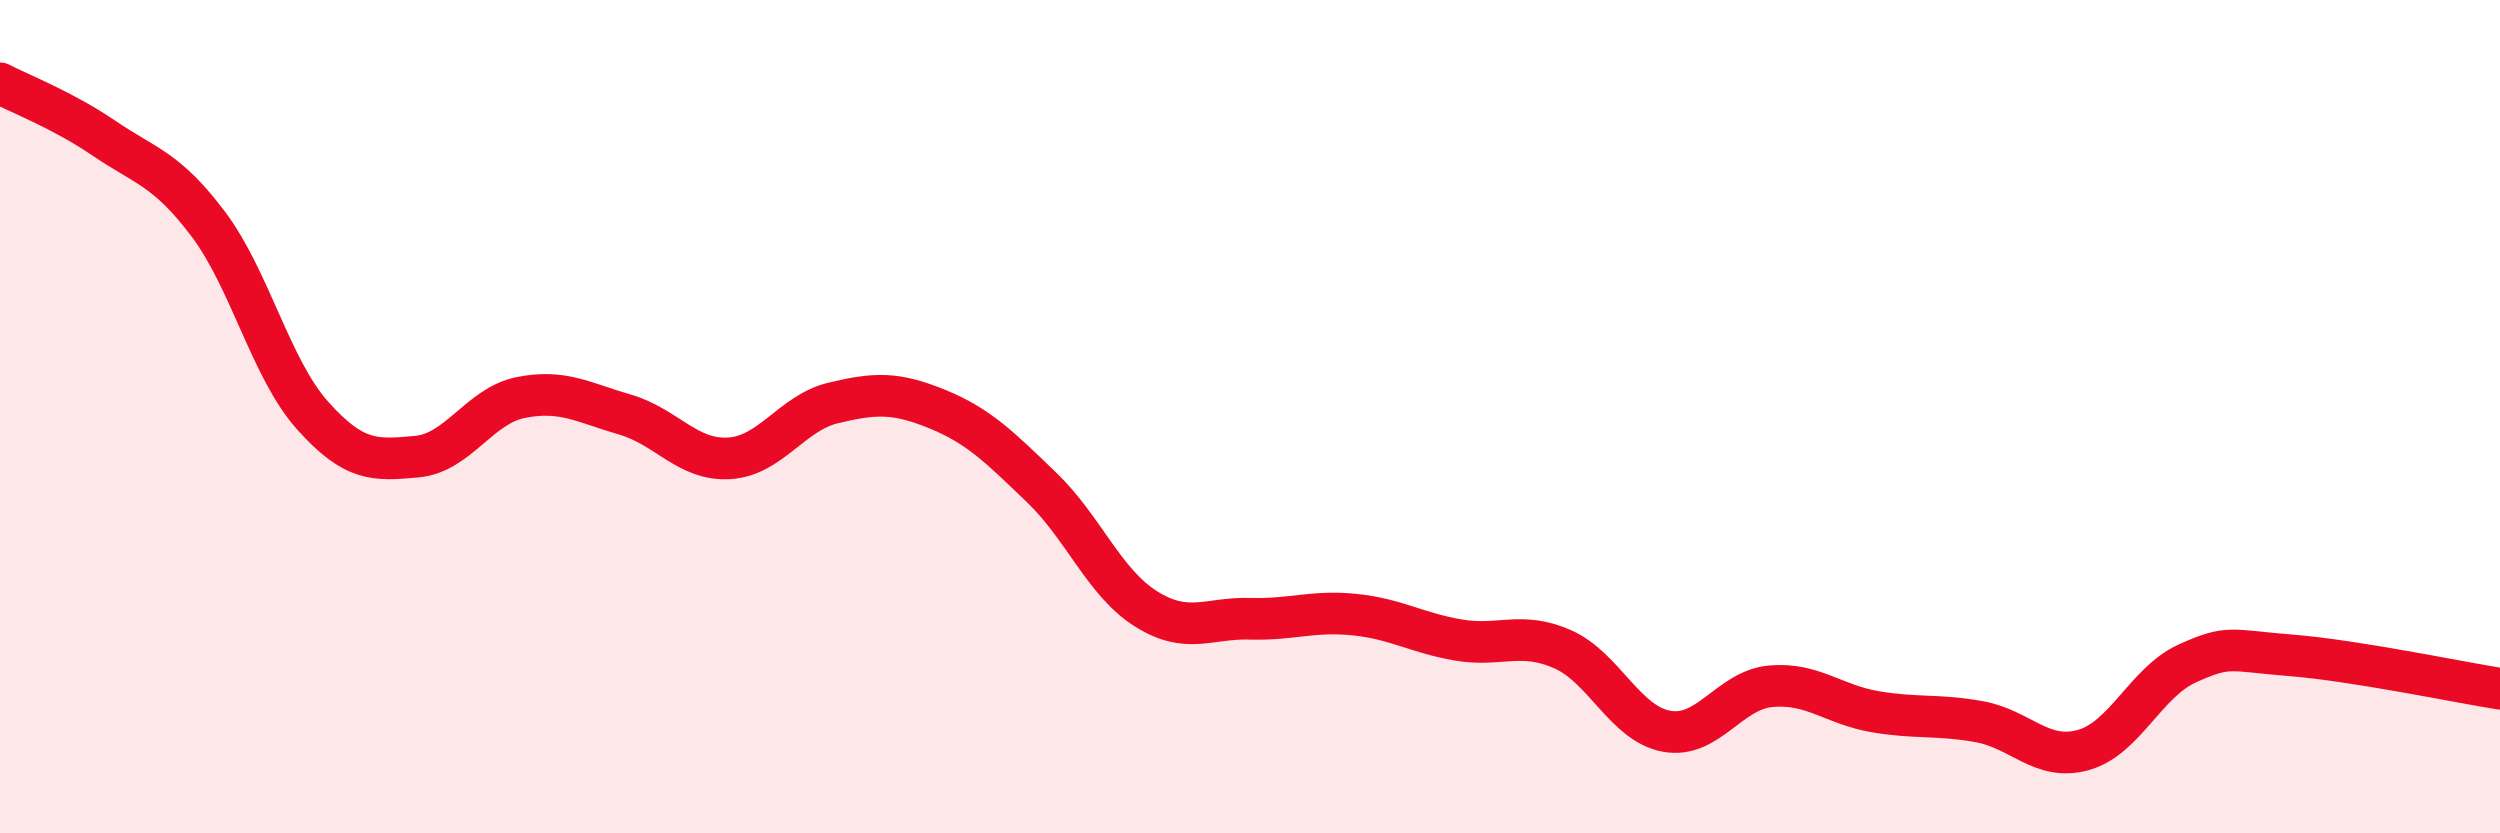
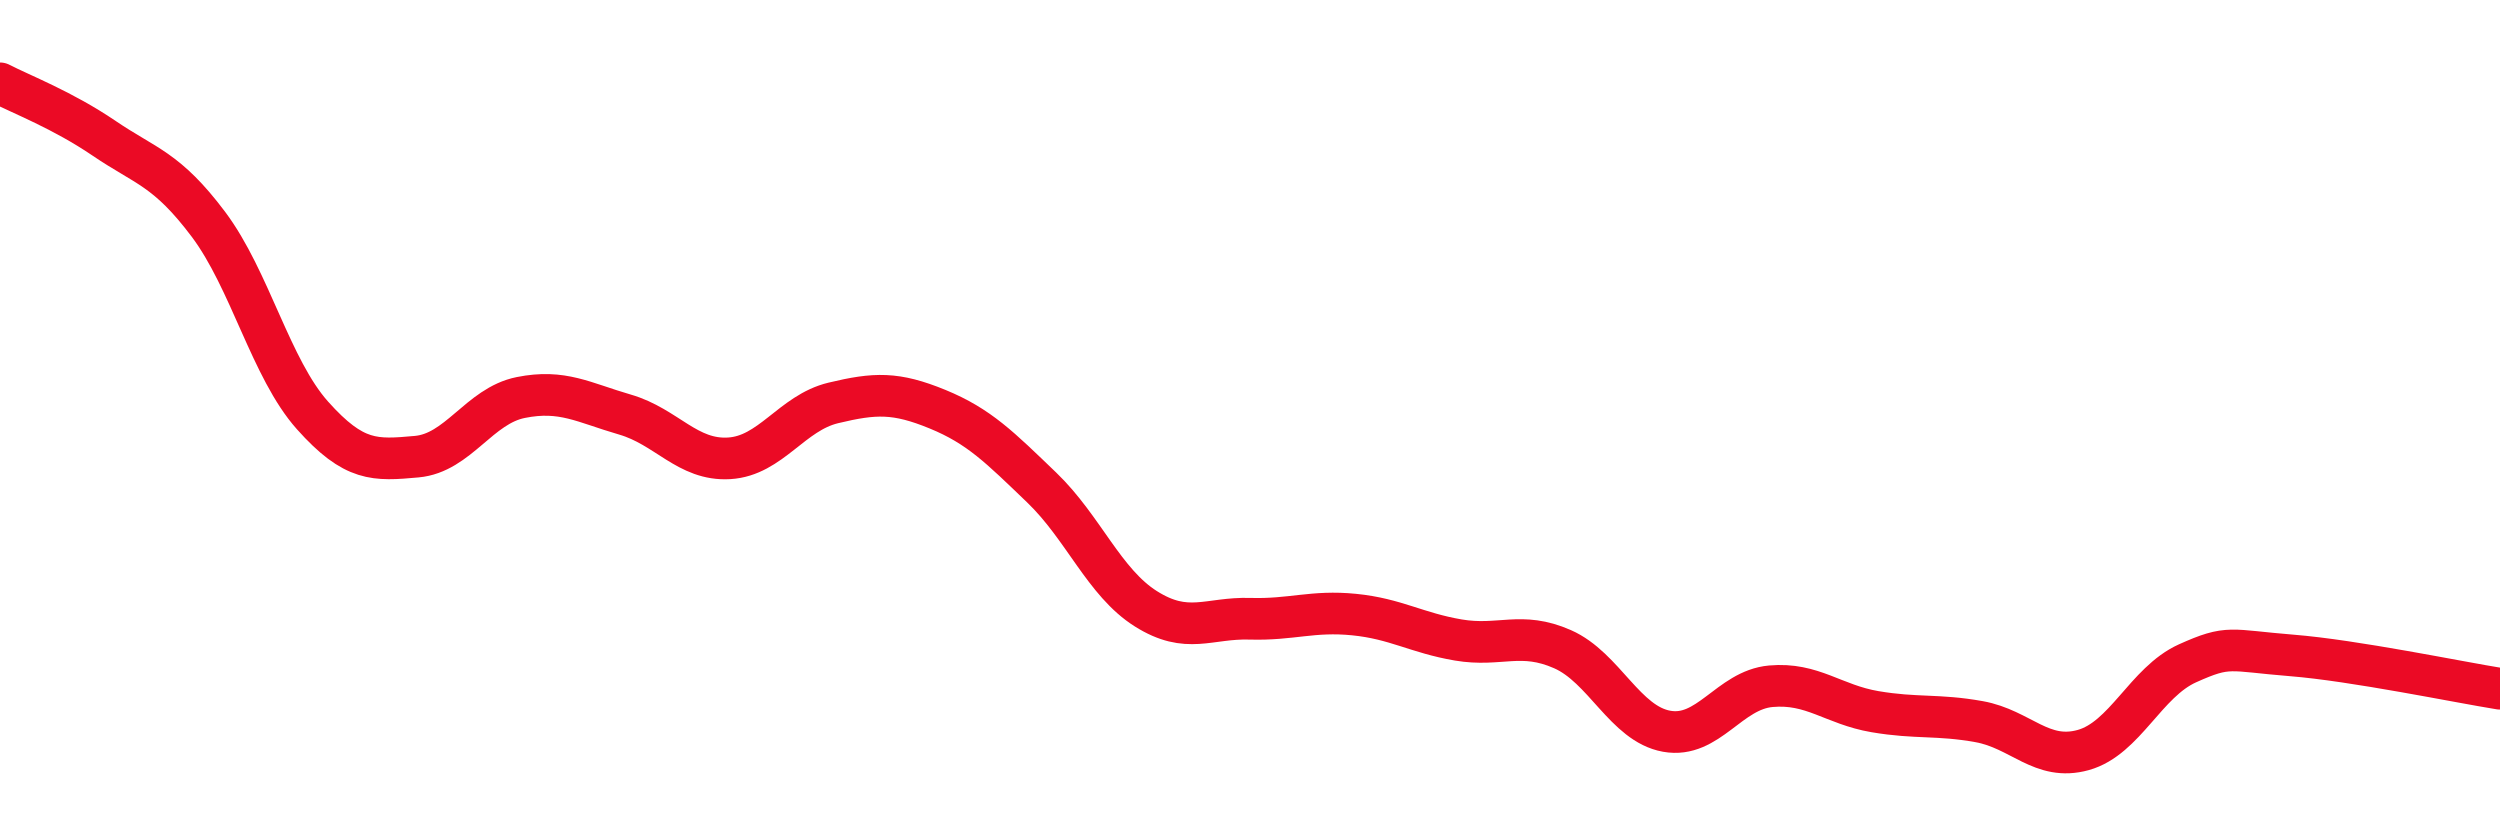
<svg xmlns="http://www.w3.org/2000/svg" width="60" height="20" viewBox="0 0 60 20">
-   <path d="M 0,2 C 0.5,2.26 1.5,2.64 2.5,3.32 C 3.5,4 4,4.05 5,5.38 C 6,6.71 6.5,8.85 7.5,9.97 C 8.5,11.09 9,11.05 10,10.96 C 11,10.87 11.5,9.74 12.5,9.54 C 13.5,9.34 14,9.66 15,9.95 C 16,10.24 16.5,11.06 17.5,11 C 18.5,10.94 19,9.91 20,9.67 C 21,9.43 21.5,9.41 22.5,9.82 C 23.5,10.23 24,10.74 25,11.7 C 26,12.66 26.5,13.98 27.5,14.61 C 28.5,15.24 29,14.82 30,14.85 C 31,14.88 31.5,14.65 32.5,14.75 C 33.5,14.85 34,15.19 35,15.36 C 36,15.53 36.5,15.14 37.5,15.58 C 38.5,16.02 39,17.37 40,17.55 C 41,17.73 41.5,16.56 42.5,16.47 C 43.5,16.38 44,16.91 45,17.08 C 46,17.25 46.5,17.14 47.5,17.32 C 48.5,17.5 49,18.28 50,18 C 51,17.72 51.5,16.37 52.5,15.92 C 53.5,15.47 53.5,15.61 55,15.73 C 56.5,15.85 59,16.37 60,16.53L60 20L0 20Z" fill="#EB0A25" opacity="0.1" stroke-linecap="round" stroke-linejoin="round" />
  <path d="M 0,2 C 0.5,2.26 1.5,2.64 2.5,3.32 C 3.5,4 4,4.05 5,5.38 C 6,6.71 6.5,8.85 7.5,9.97 C 8.5,11.09 9,11.05 10,10.96 C 11,10.87 11.5,9.74 12.5,9.54 C 13.5,9.34 14,9.66 15,9.95 C 16,10.24 16.5,11.06 17.5,11 C 18.5,10.94 19,9.91 20,9.67 C 21,9.43 21.5,9.41 22.5,9.82 C 23.5,10.23 24,10.74 25,11.7 C 26,12.66 26.5,13.98 27.5,14.61 C 28.5,15.24 29,14.82 30,14.85 C 31,14.88 31.5,14.65 32.5,14.75 C 33.5,14.85 34,15.19 35,15.36 C 36,15.53 36.5,15.14 37.5,15.58 C 38.5,16.02 39,17.37 40,17.55 C 41,17.73 41.5,16.56 42.5,16.47 C 43.5,16.38 44,16.91 45,17.08 C 46,17.25 46.5,17.14 47.5,17.32 C 48.5,17.5 49,18.28 50,18 C 51,17.72 51.5,16.37 52.5,15.92 C 53.5,15.47 53.5,15.61 55,15.73 C 56.5,15.85 59,16.37 60,16.53" stroke="#EB0A25" stroke-width="1" fill="none" stroke-linecap="round" stroke-linejoin="round" />
</svg>